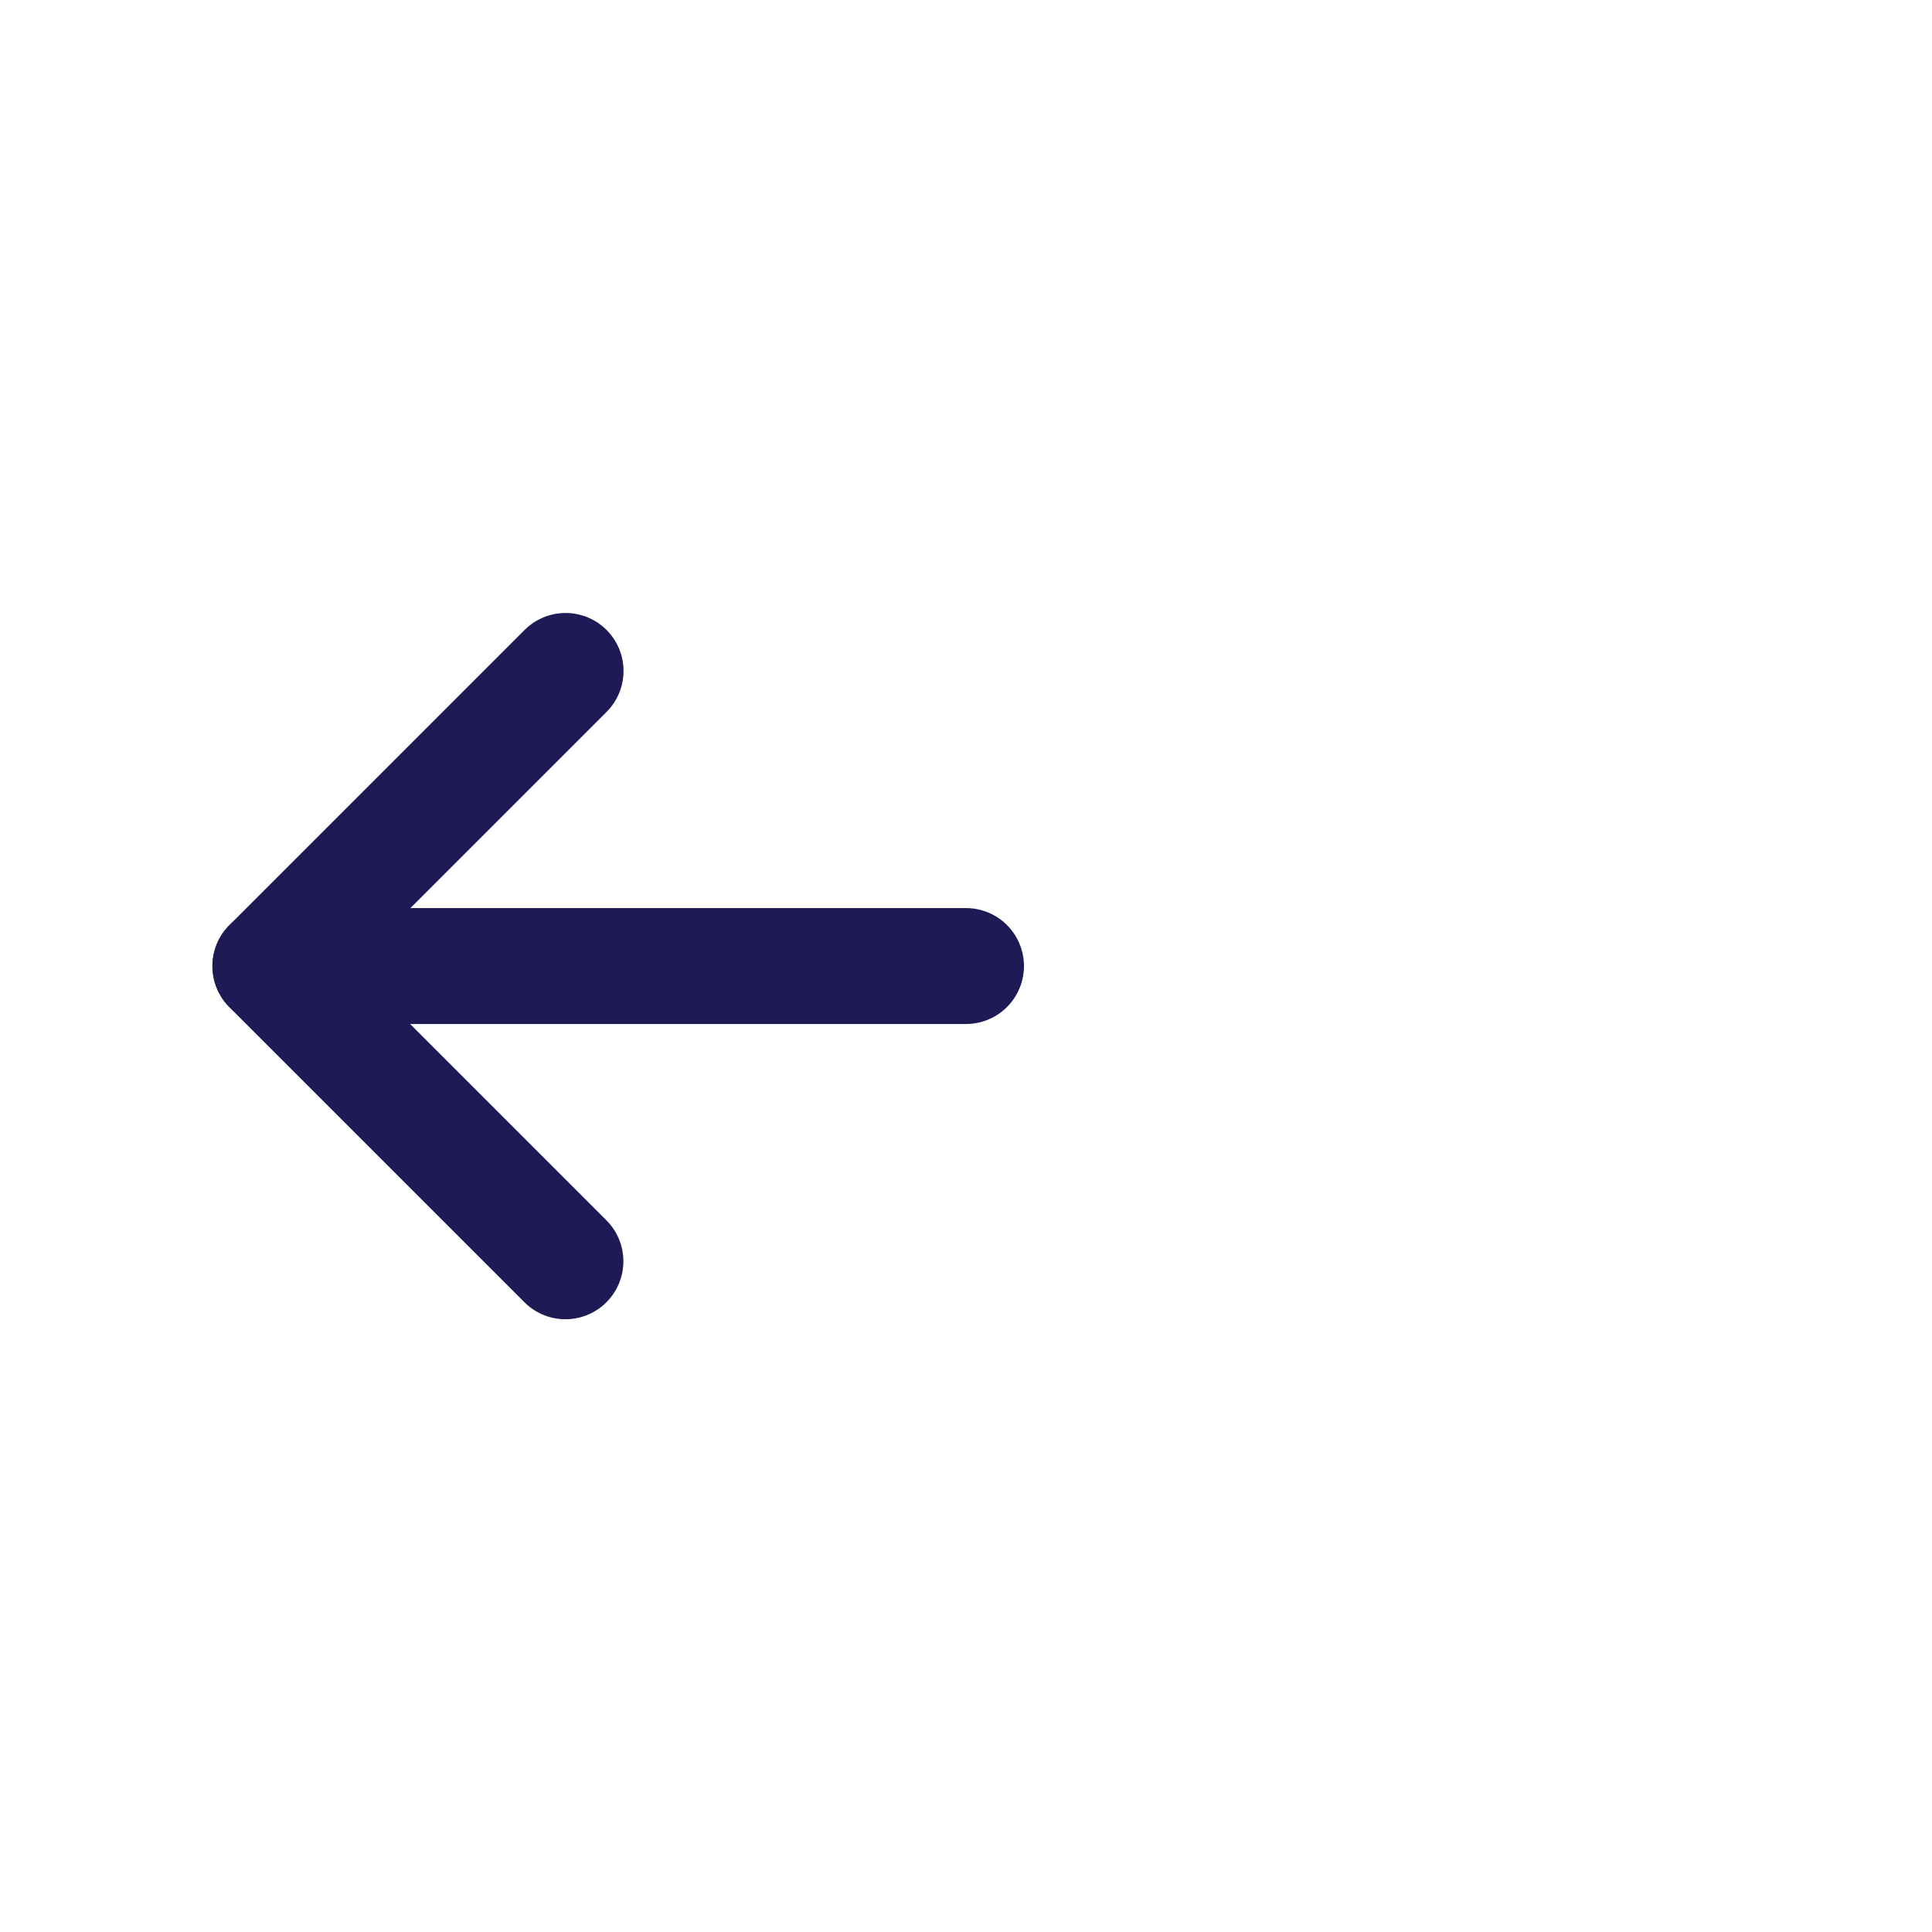
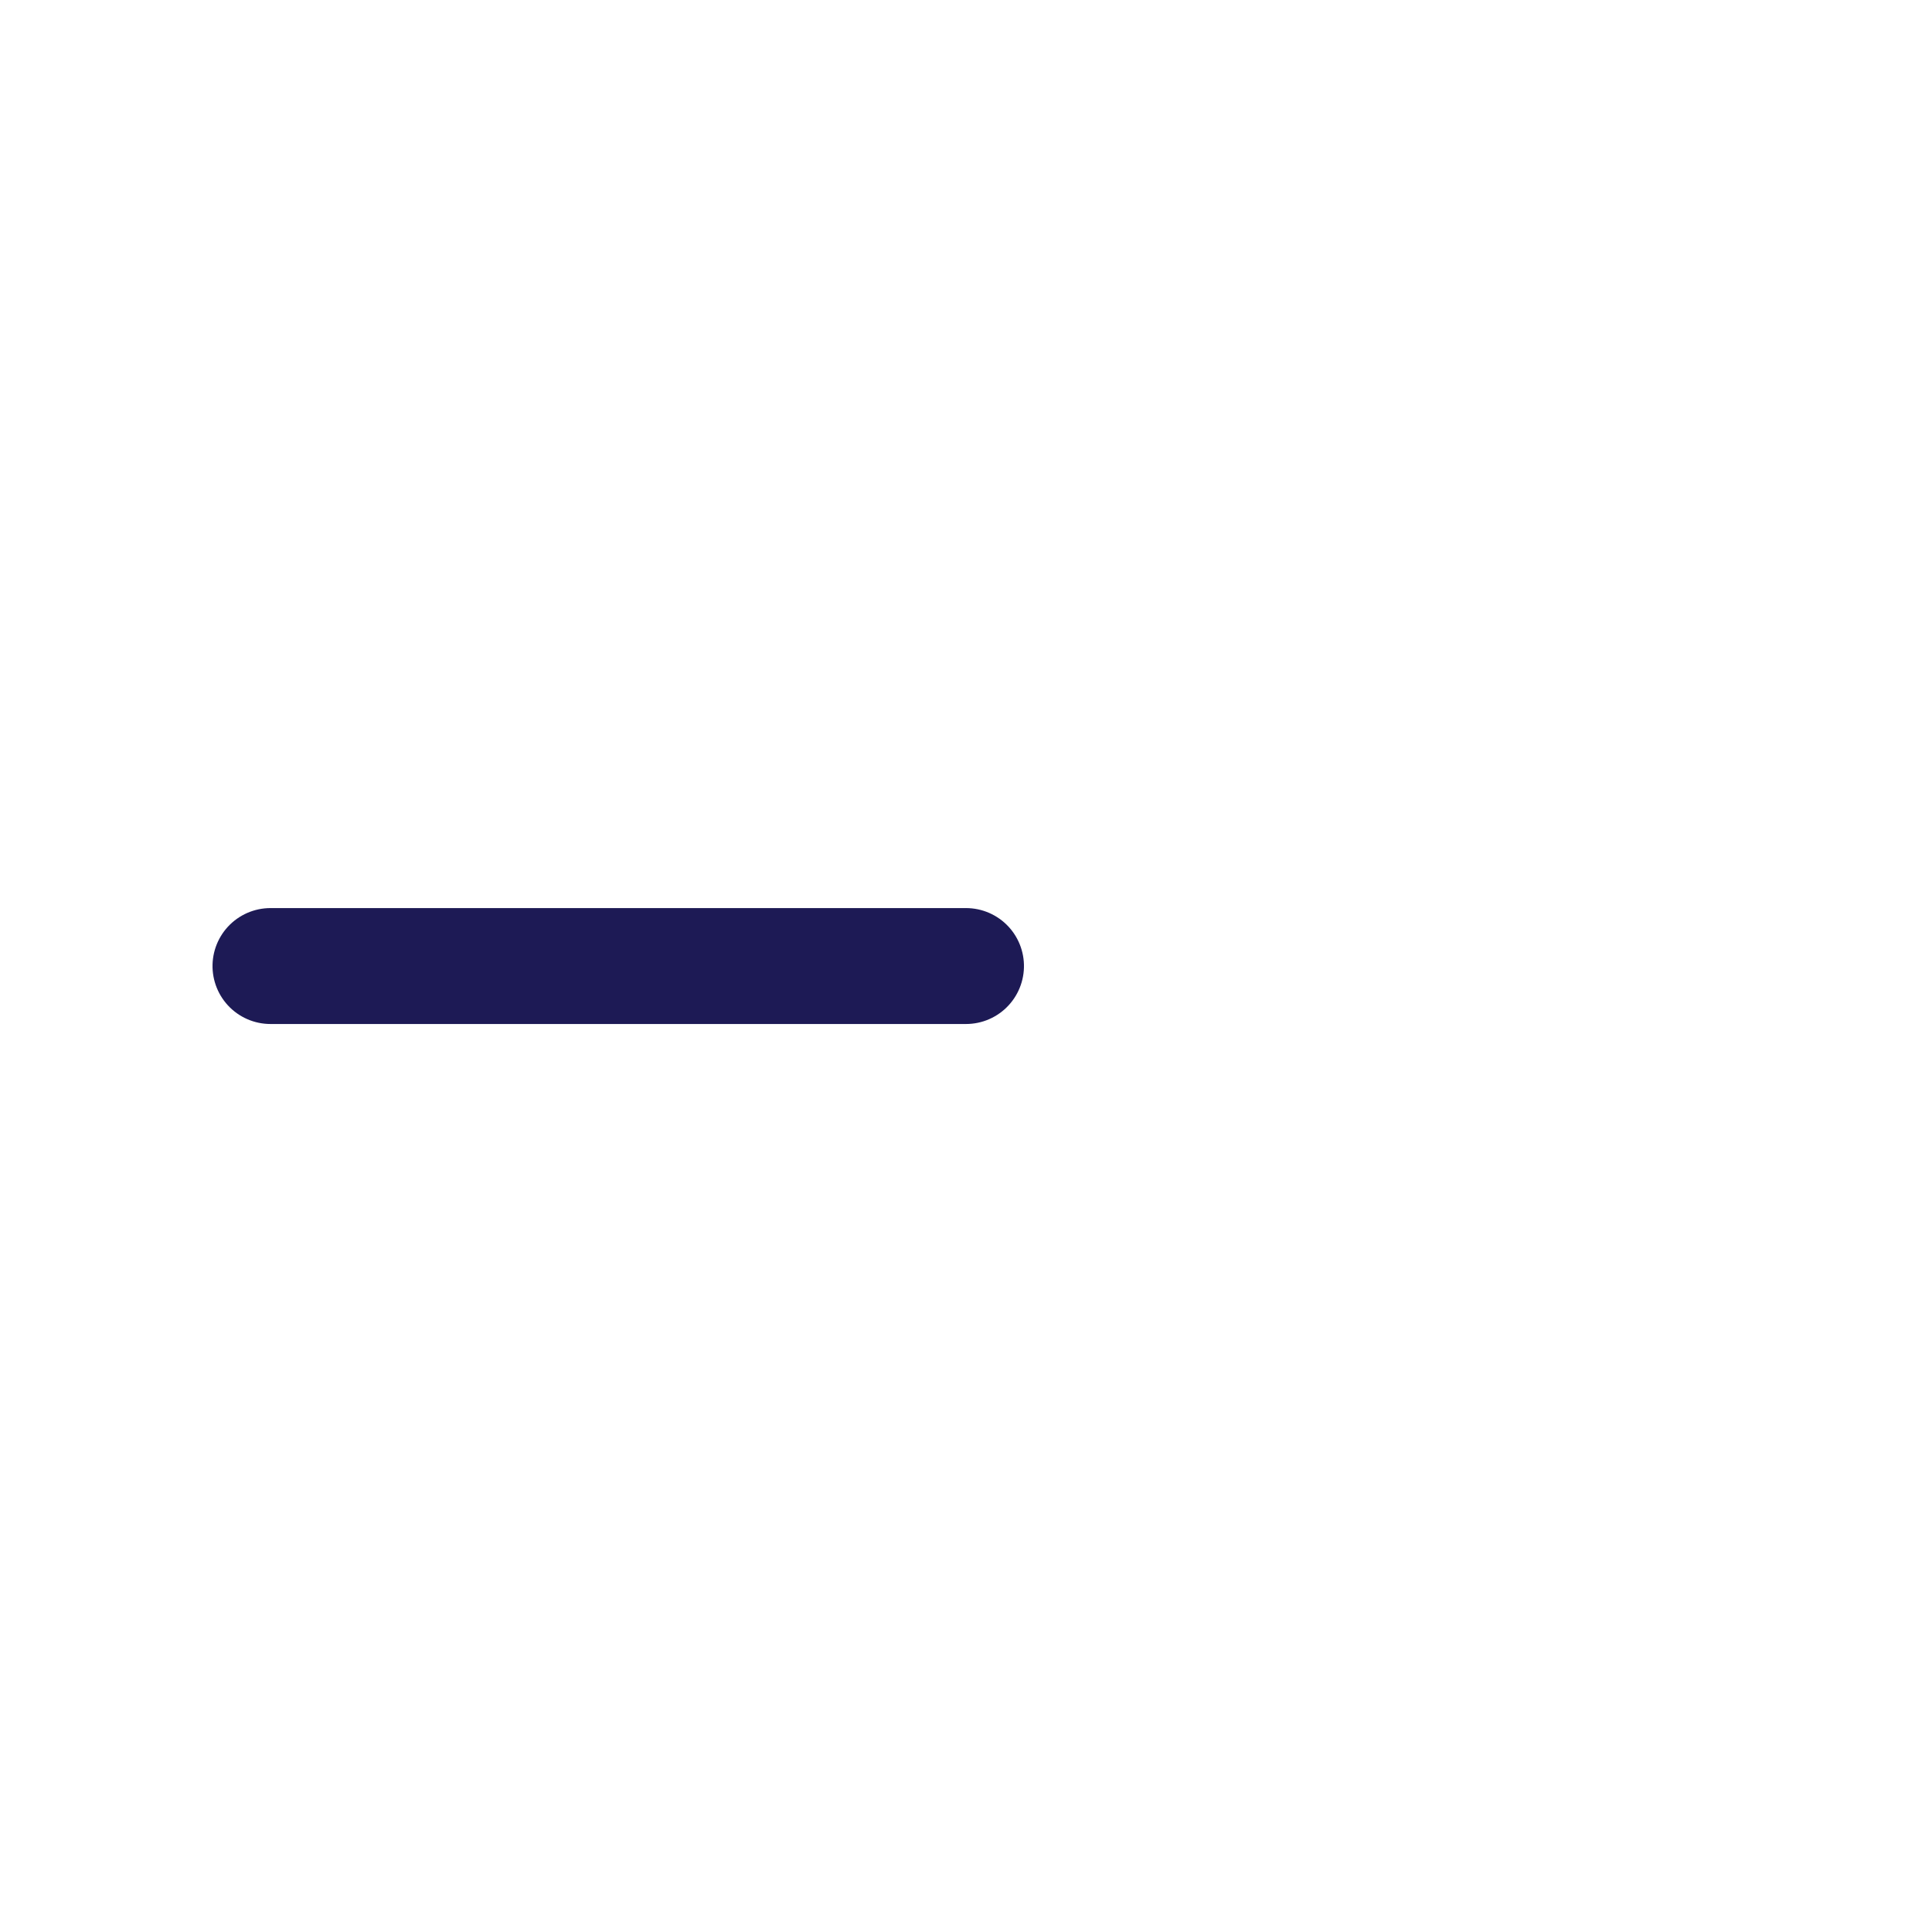
<svg xmlns="http://www.w3.org/2000/svg" width="50" height="50" viewBox="0 0 50 50">
  <g id="B_anterior" transform="translate(-33 -1339)">
    <g id="b_anterior-2" data-name="b_anterior">
-       <rect id="Rectángulo_1714" data-name="Rectángulo 1714" width="50" height="50" transform="translate(33 1339)" fill="none" />
      <g id="Grupo_2247" data-name="Grupo 2247" transform="translate(1352 342.305) rotate(90)">
-         <path id="Trazado_8468" data-name="Trazado 8468" d="M94.059,134.059,101.7,141.7l7.637-7.637" transform="translate(920 1170.304)" fill="none" stroke="#1d1a55" stroke-linecap="round" stroke-linejoin="round" stroke-width="3" />
        <line id="Línea_95" data-name="Línea 95" y2="18" transform="translate(1021.696 1294)" fill="none" stroke="#1d1a55" stroke-linecap="round" stroke-linejoin="round" stroke-width="3" />
      </g>
    </g>
  </g>
</svg>